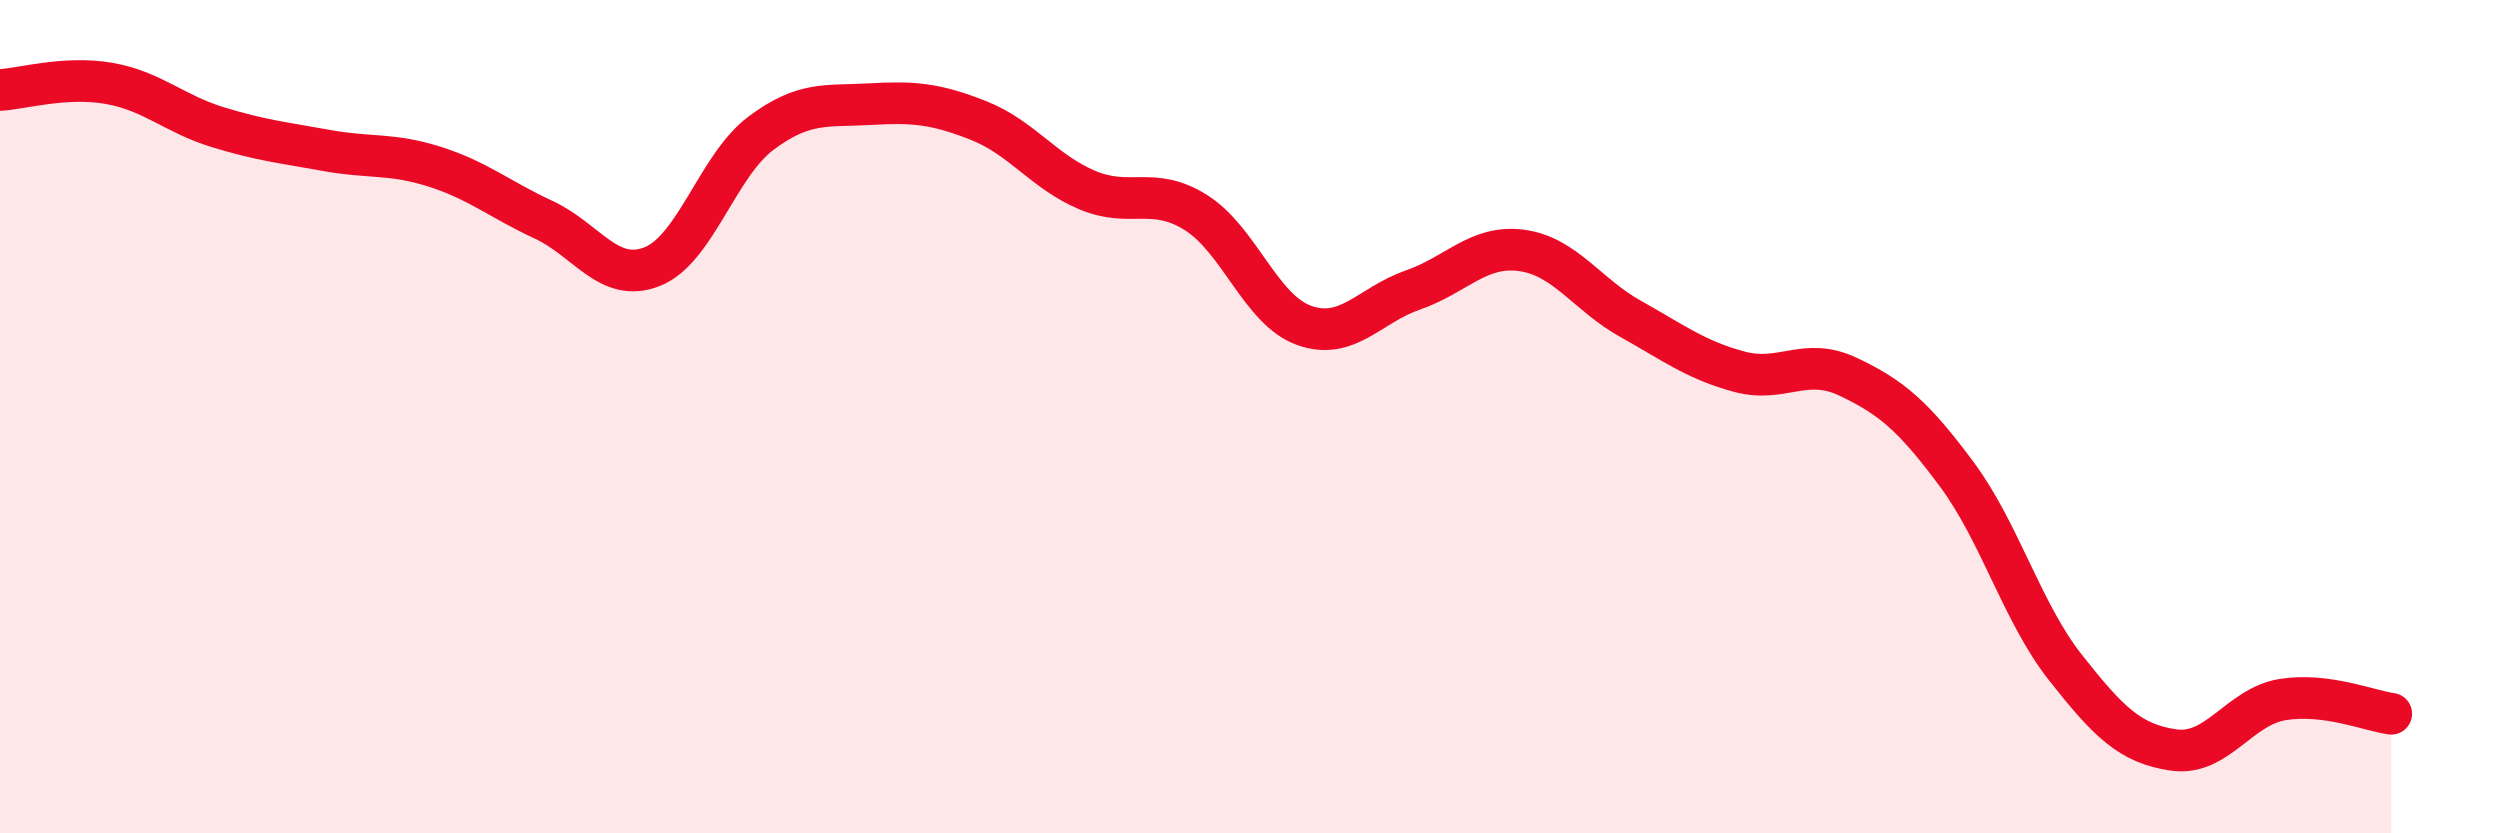
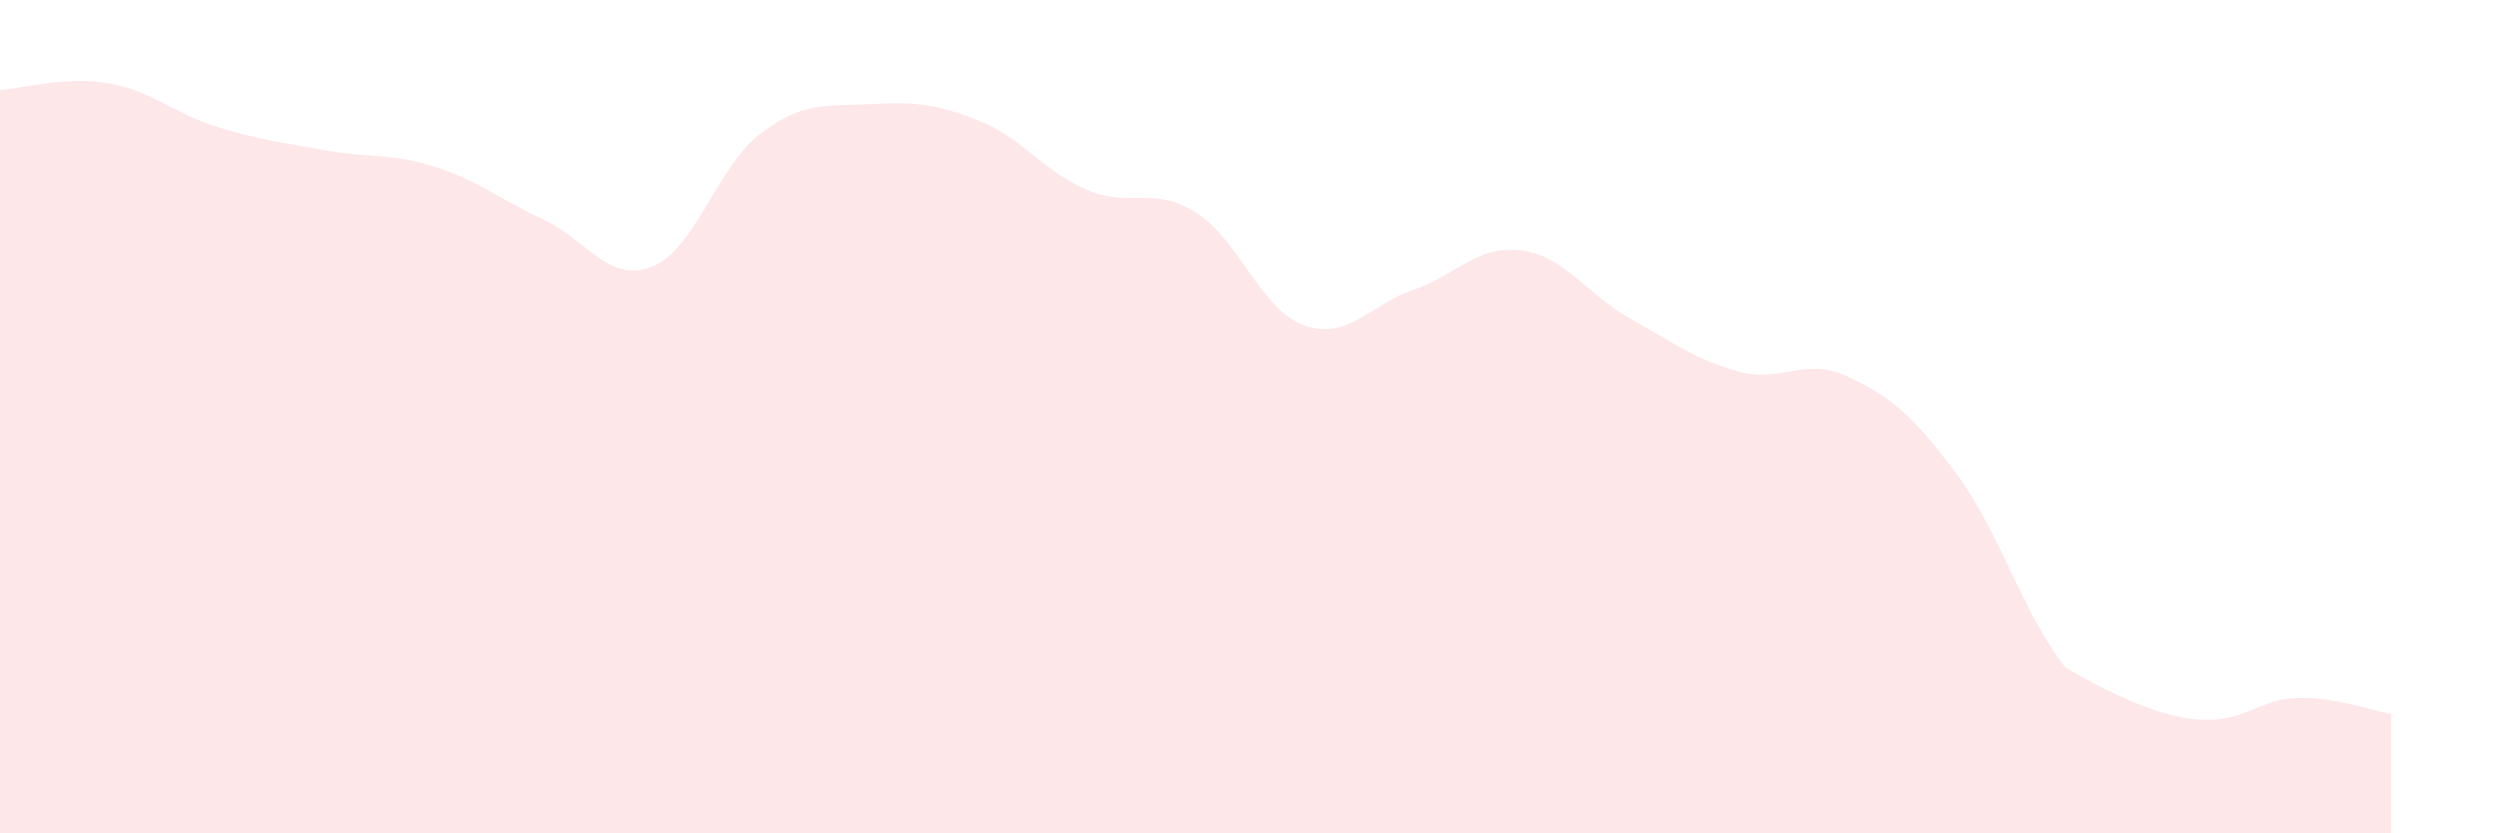
<svg xmlns="http://www.w3.org/2000/svg" width="60" height="20" viewBox="0 0 60 20">
-   <path d="M 0,2.16 C 0.52,2.13 1.57,1.82 2.61,2 C 3.65,2.18 4.18,2.73 5.22,3.05 C 6.26,3.37 6.79,3.42 7.83,3.61 C 8.87,3.8 9.39,3.67 10.43,4 C 11.47,4.33 12,4.79 13.04,5.27 C 14.08,5.75 14.61,6.81 15.65,6.4 C 16.69,5.99 17.22,3.98 18.26,3.2 C 19.3,2.42 19.83,2.56 20.87,2.5 C 21.91,2.44 22.44,2.48 23.48,2.89 C 24.52,3.3 25.05,4.12 26.09,4.56 C 27.13,5 27.66,4.45 28.7,5.1 C 29.74,5.75 30.26,7.44 31.3,7.81 C 32.34,8.18 32.87,7.32 33.91,6.96 C 34.95,6.6 35.48,5.87 36.52,6.01 C 37.56,6.15 38.09,7.07 39.13,7.65 C 40.17,8.23 40.7,8.64 41.74,8.92 C 42.78,9.2 43.31,8.55 44.35,9.04 C 45.39,9.53 45.92,9.98 46.96,11.38 C 48,12.78 48.53,14.7 49.57,16.02 C 50.61,17.34 51.13,17.85 52.17,18 C 53.21,18.15 53.74,16.96 54.78,16.79 C 55.82,16.62 56.87,17.06 57.39,17.13L57.39 20L0 20Z" fill="#EB0A25" opacity="0.1" stroke-linecap="round" stroke-linejoin="round" />
-   <path d="M 0,2.16 C 0.52,2.13 1.57,1.82 2.61,2 C 3.65,2.18 4.18,2.73 5.22,3.05 C 6.26,3.37 6.79,3.42 7.83,3.61 C 8.87,3.8 9.39,3.67 10.43,4 C 11.47,4.33 12,4.79 13.04,5.27 C 14.08,5.75 14.61,6.81 15.65,6.4 C 16.69,5.99 17.22,3.98 18.26,3.2 C 19.3,2.42 19.83,2.56 20.87,2.5 C 21.91,2.44 22.44,2.48 23.48,2.89 C 24.52,3.3 25.05,4.12 26.09,4.56 C 27.13,5 27.66,4.45 28.7,5.1 C 29.74,5.75 30.26,7.44 31.3,7.81 C 32.34,8.18 32.87,7.32 33.91,6.96 C 34.95,6.6 35.48,5.87 36.52,6.01 C 37.56,6.15 38.09,7.07 39.13,7.65 C 40.17,8.23 40.7,8.64 41.74,8.92 C 42.78,9.2 43.31,8.55 44.35,9.04 C 45.39,9.53 45.92,9.98 46.96,11.38 C 48,12.78 48.53,14.7 49.57,16.02 C 50.61,17.34 51.13,17.85 52.17,18 C 53.21,18.15 53.74,16.96 54.78,16.79 C 55.82,16.62 56.87,17.06 57.39,17.13" stroke="#EB0A25" stroke-width="1" fill="none" stroke-linecap="round" stroke-linejoin="round" />
+   <path d="M 0,2.16 C 0.52,2.13 1.57,1.82 2.61,2 C 3.65,2.18 4.18,2.73 5.22,3.05 C 6.26,3.37 6.79,3.42 7.83,3.61 C 8.87,3.8 9.39,3.67 10.43,4 C 11.47,4.33 12,4.79 13.04,5.27 C 14.08,5.75 14.61,6.81 15.65,6.4 C 16.69,5.99 17.22,3.98 18.26,3.2 C 19.3,2.42 19.83,2.56 20.87,2.5 C 21.91,2.44 22.44,2.48 23.48,2.89 C 24.52,3.3 25.05,4.12 26.09,4.56 C 27.13,5 27.66,4.45 28.7,5.1 C 29.74,5.75 30.26,7.44 31.3,7.81 C 32.34,8.18 32.87,7.32 33.91,6.96 C 34.95,6.6 35.48,5.87 36.52,6.01 C 37.56,6.15 38.09,7.07 39.13,7.65 C 40.17,8.23 40.7,8.64 41.74,8.92 C 42.78,9.2 43.31,8.55 44.35,9.04 C 45.39,9.53 45.92,9.98 46.96,11.38 C 48,12.78 48.53,14.7 49.57,16.02 C 53.21,18.15 53.74,16.96 54.78,16.79 C 55.82,16.62 56.87,17.06 57.39,17.13L57.39 20L0 20Z" fill="#EB0A25" opacity="0.1" stroke-linecap="round" stroke-linejoin="round" />
</svg>